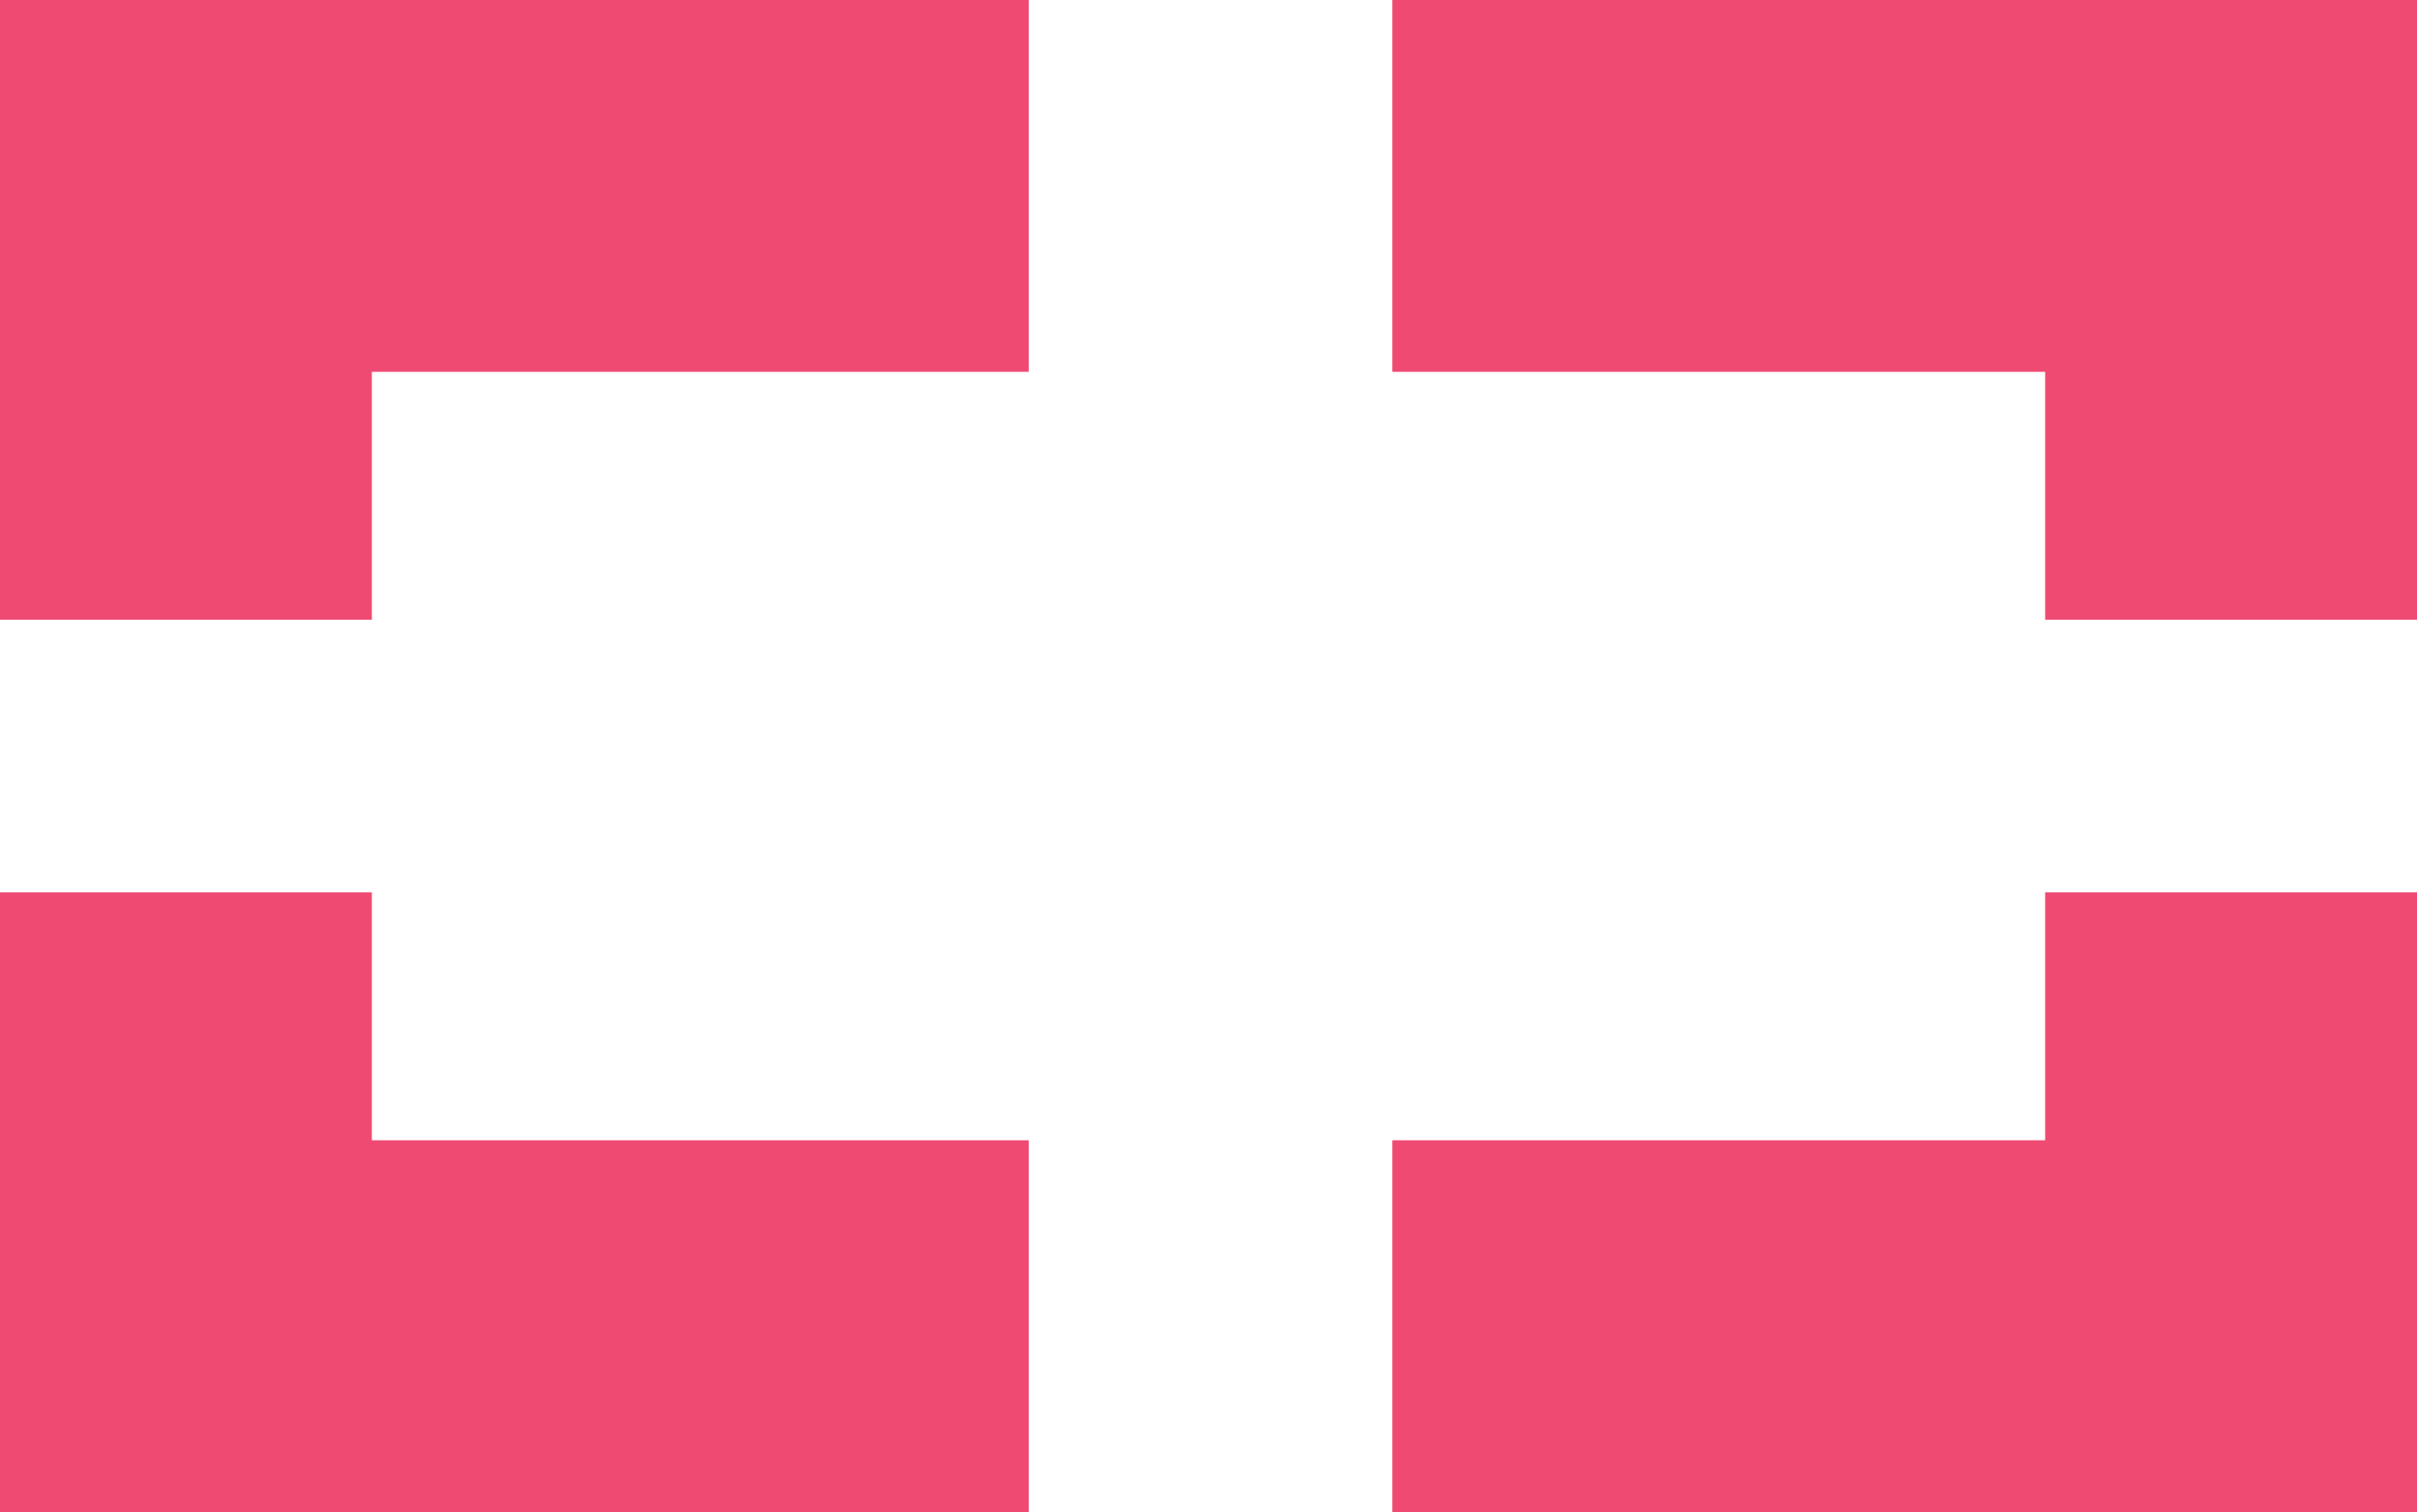
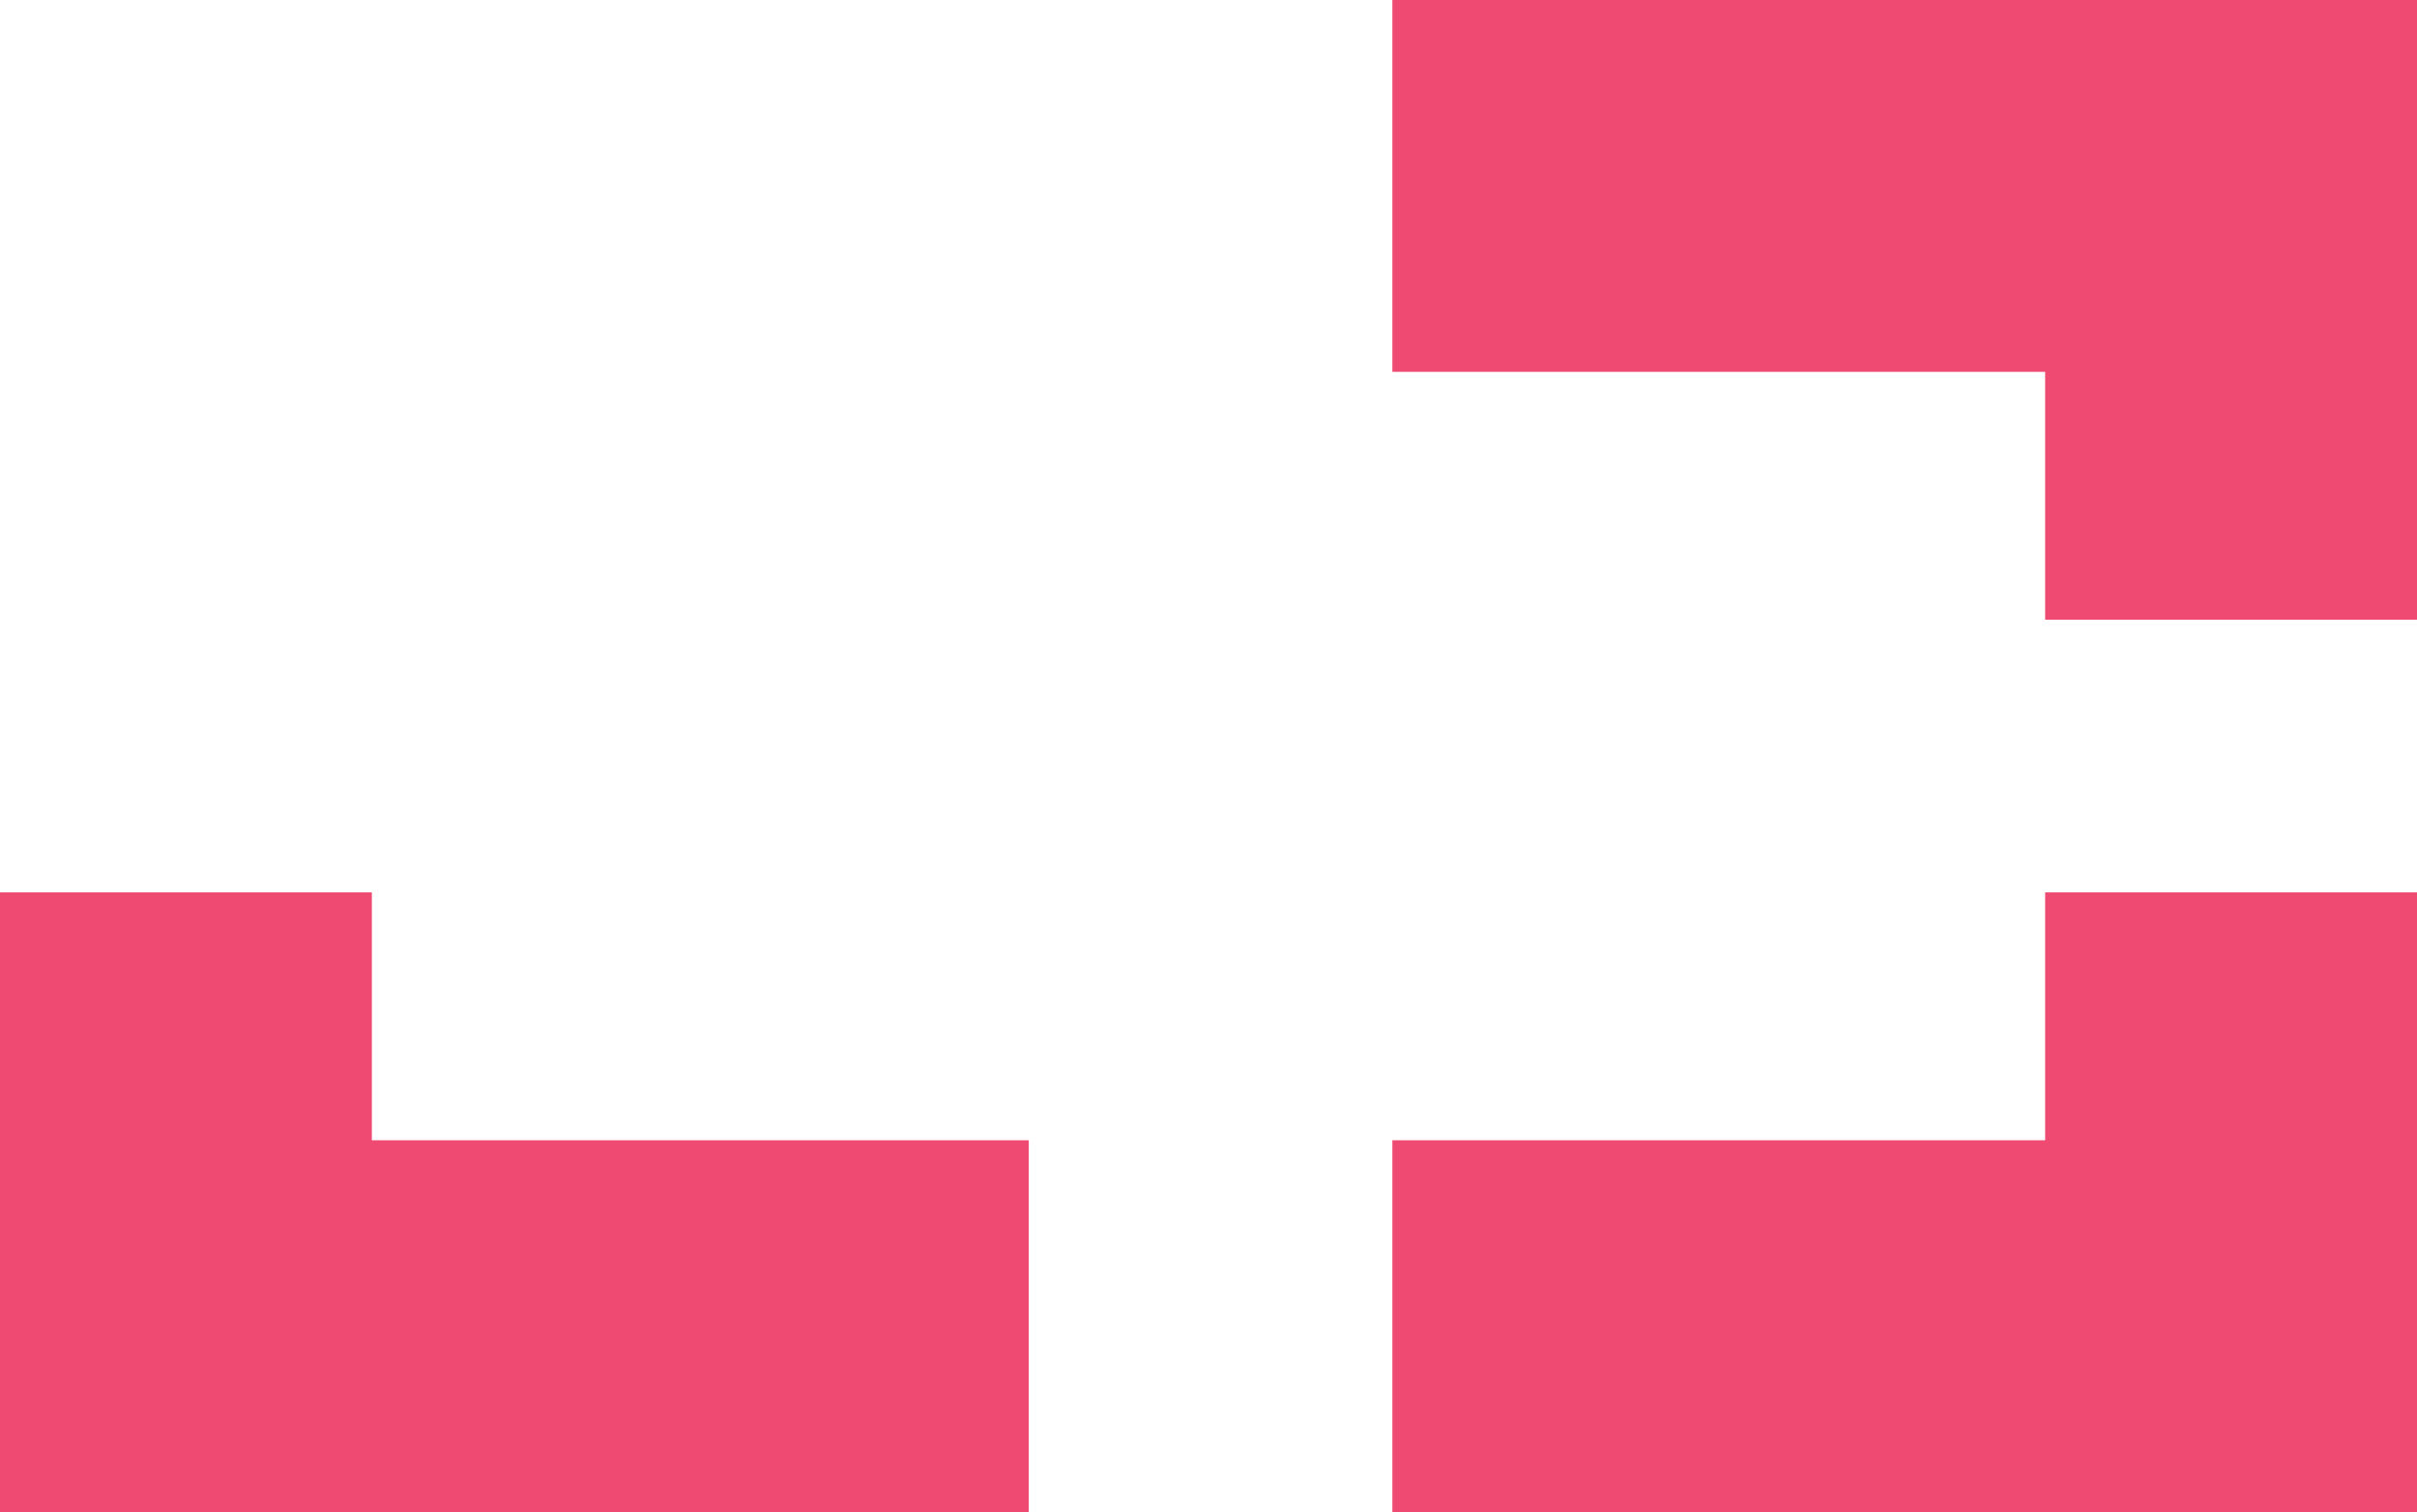
<svg xmlns="http://www.w3.org/2000/svg" xmlns:xlink="http://www.w3.org/1999/xlink" version="1.1" id="Layer_1" x="0px" y="0px" viewBox="0 0 58.5 36.6" style="enable-background:new 0 0 58.5 36.6;" xml:space="preserve">
  <style type="text/css">
	.st0{clip-path:url(#SVGID_00000049935541741135265780000016327874060445524363_);fill:none;stroke:#EF4B72;stroke-width:9;}
</style>
  <g>
    <defs>
      <rect id="SVGID_1_" width="58.5" height="36.6" />
    </defs>
    <clipPath id="SVGID_00000018198373460651049050000004006282261471017391_">
      <use xlink:href="#SVGID_1_" style="overflow:visible;" />
    </clipPath>
    <polyline style="clip-path:url(#SVGID_00000018198373460651049050000004006282261471017391_);fill:none;stroke:#EF4B72;stroke-width:9;" points="   4.5,21.6 4.5,32.1 24.9,32.1  " />
    <polyline style="clip-path:url(#SVGID_00000018198373460651049050000004006282261471017391_);fill:none;stroke:#EF4B72;stroke-width:9;" points="   54,15 54,4.5 33.7,4.5  " />
-     <polyline style="clip-path:url(#SVGID_00000018198373460651049050000004006282261471017391_);fill:none;stroke:#EF4B72;stroke-width:9;" points="   4.5,15 4.5,4.5 24.9,4.5  " />
    <polyline style="clip-path:url(#SVGID_00000018198373460651049050000004006282261471017391_);fill:none;stroke:#EF4B72;stroke-width:9;" points="   54,21.6 54,32.1 33.7,32.1  " />
  </g>
</svg>